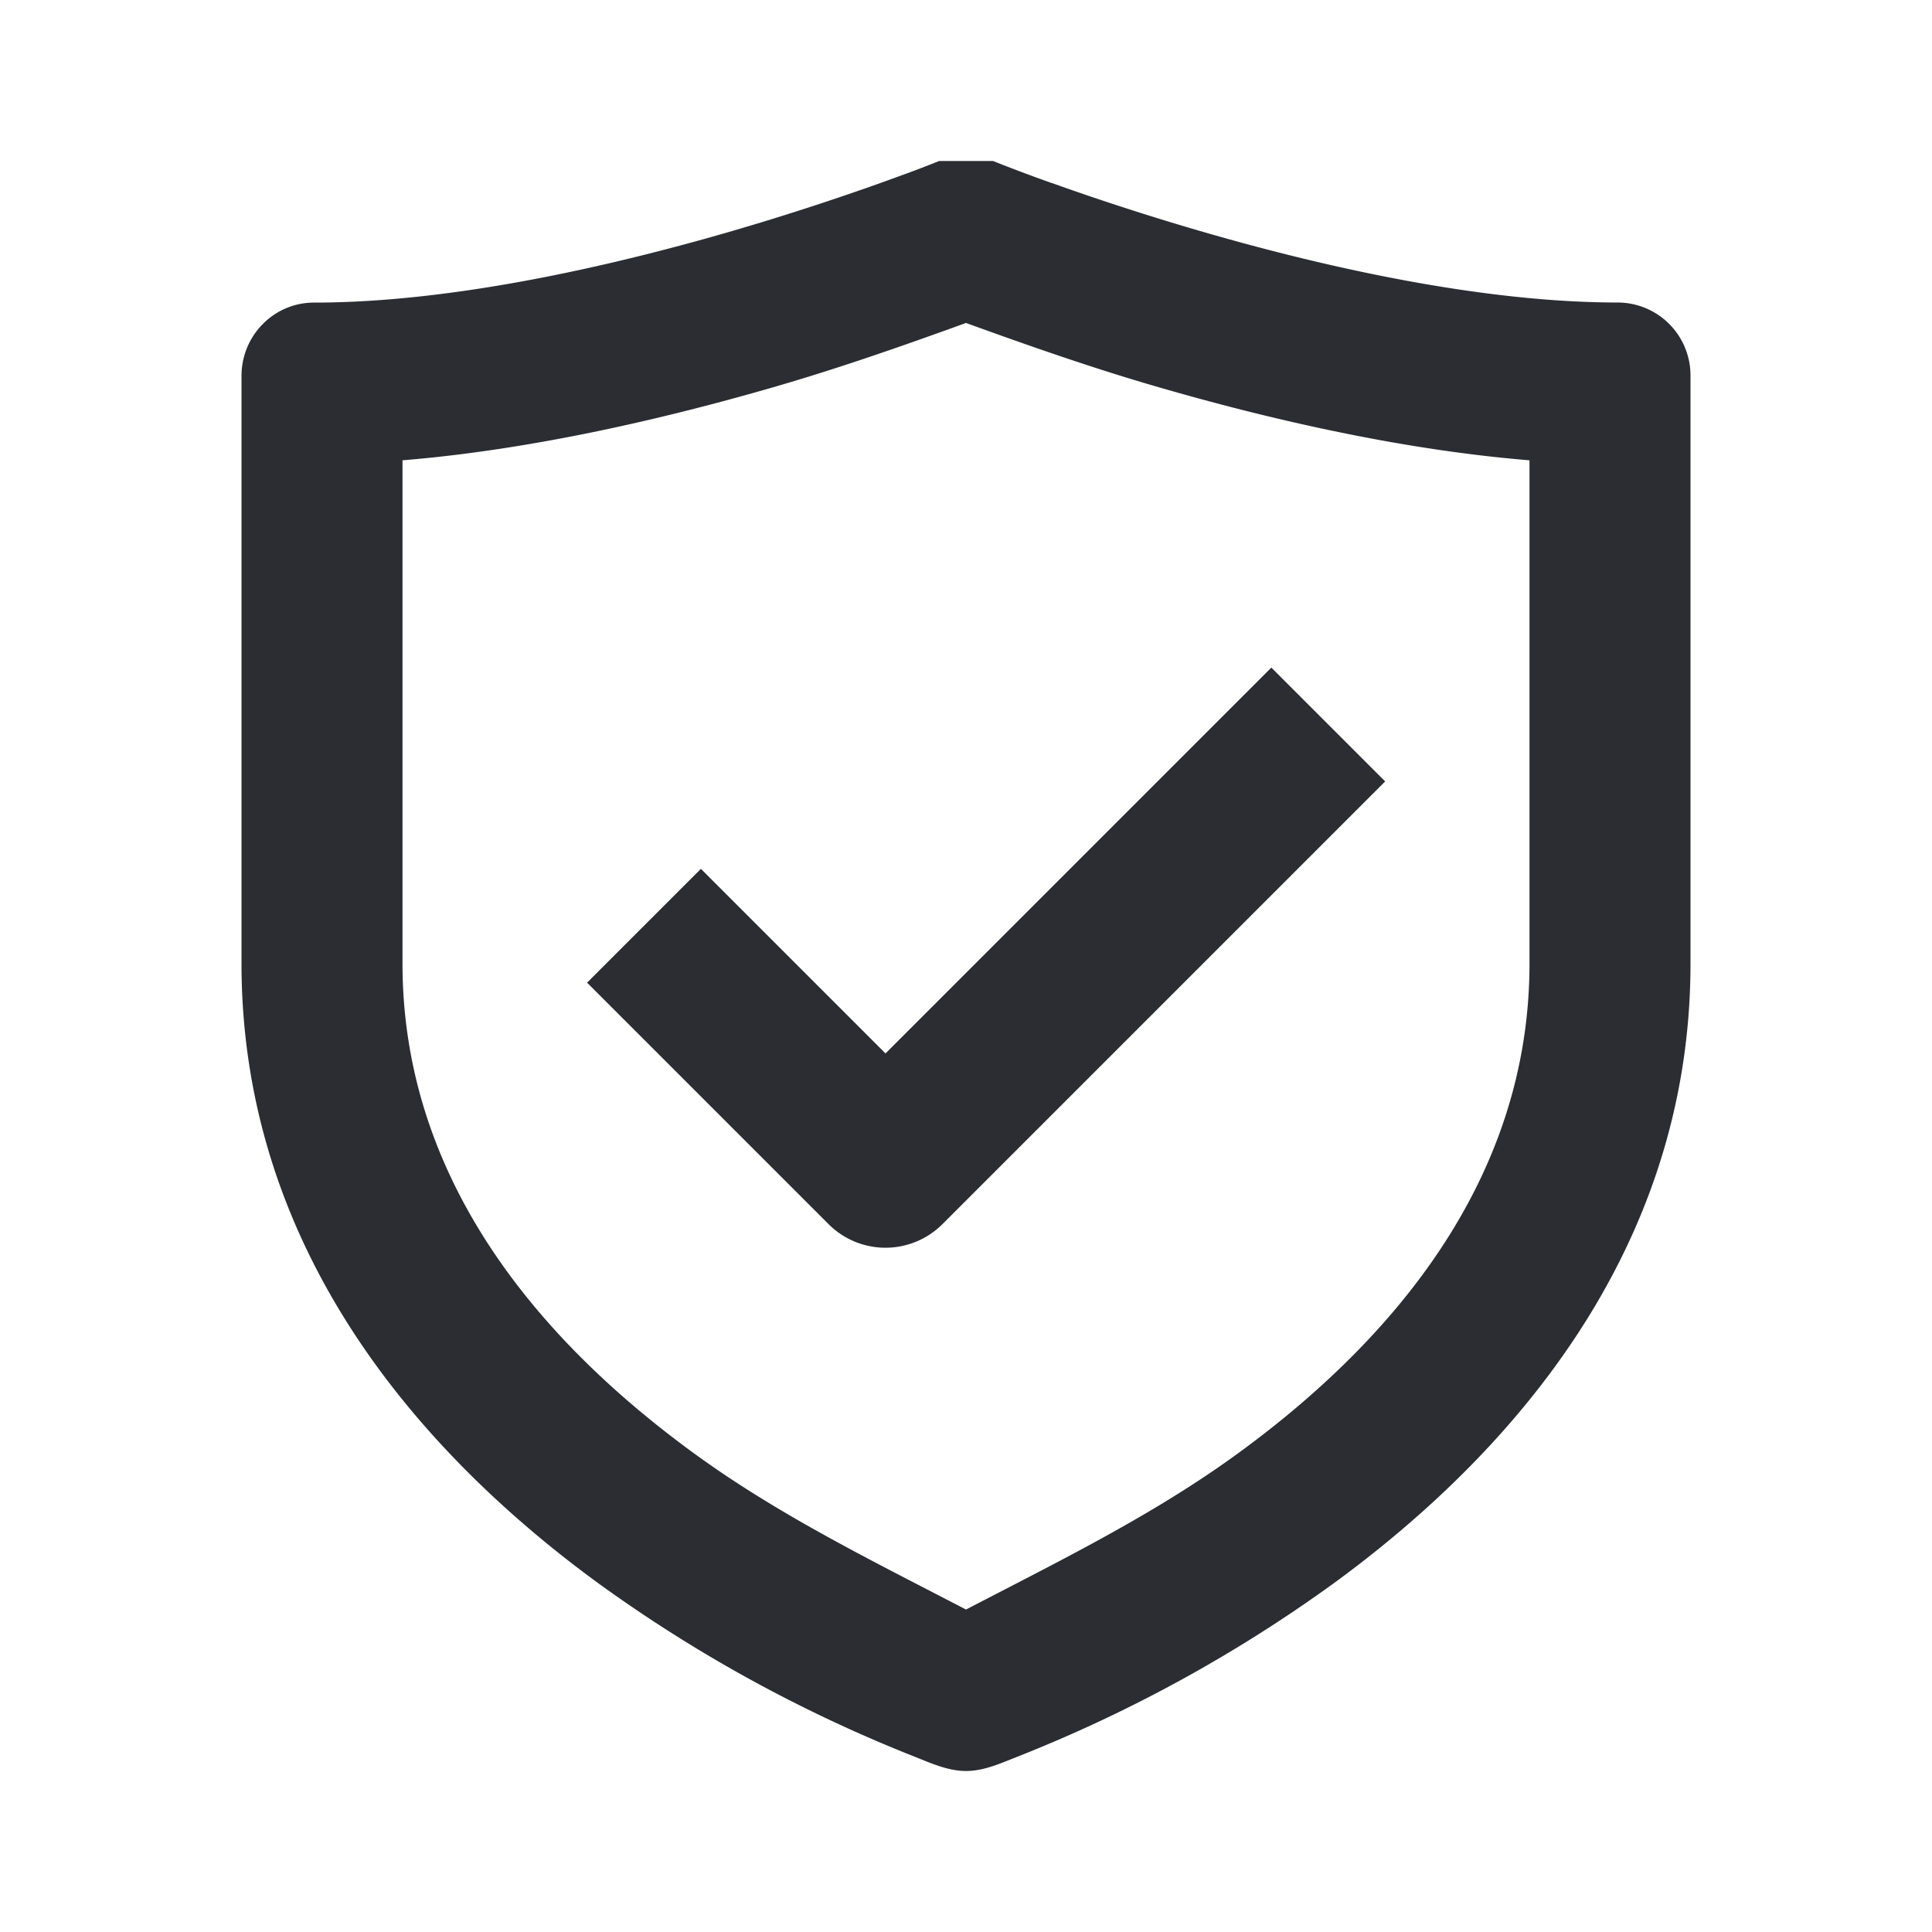
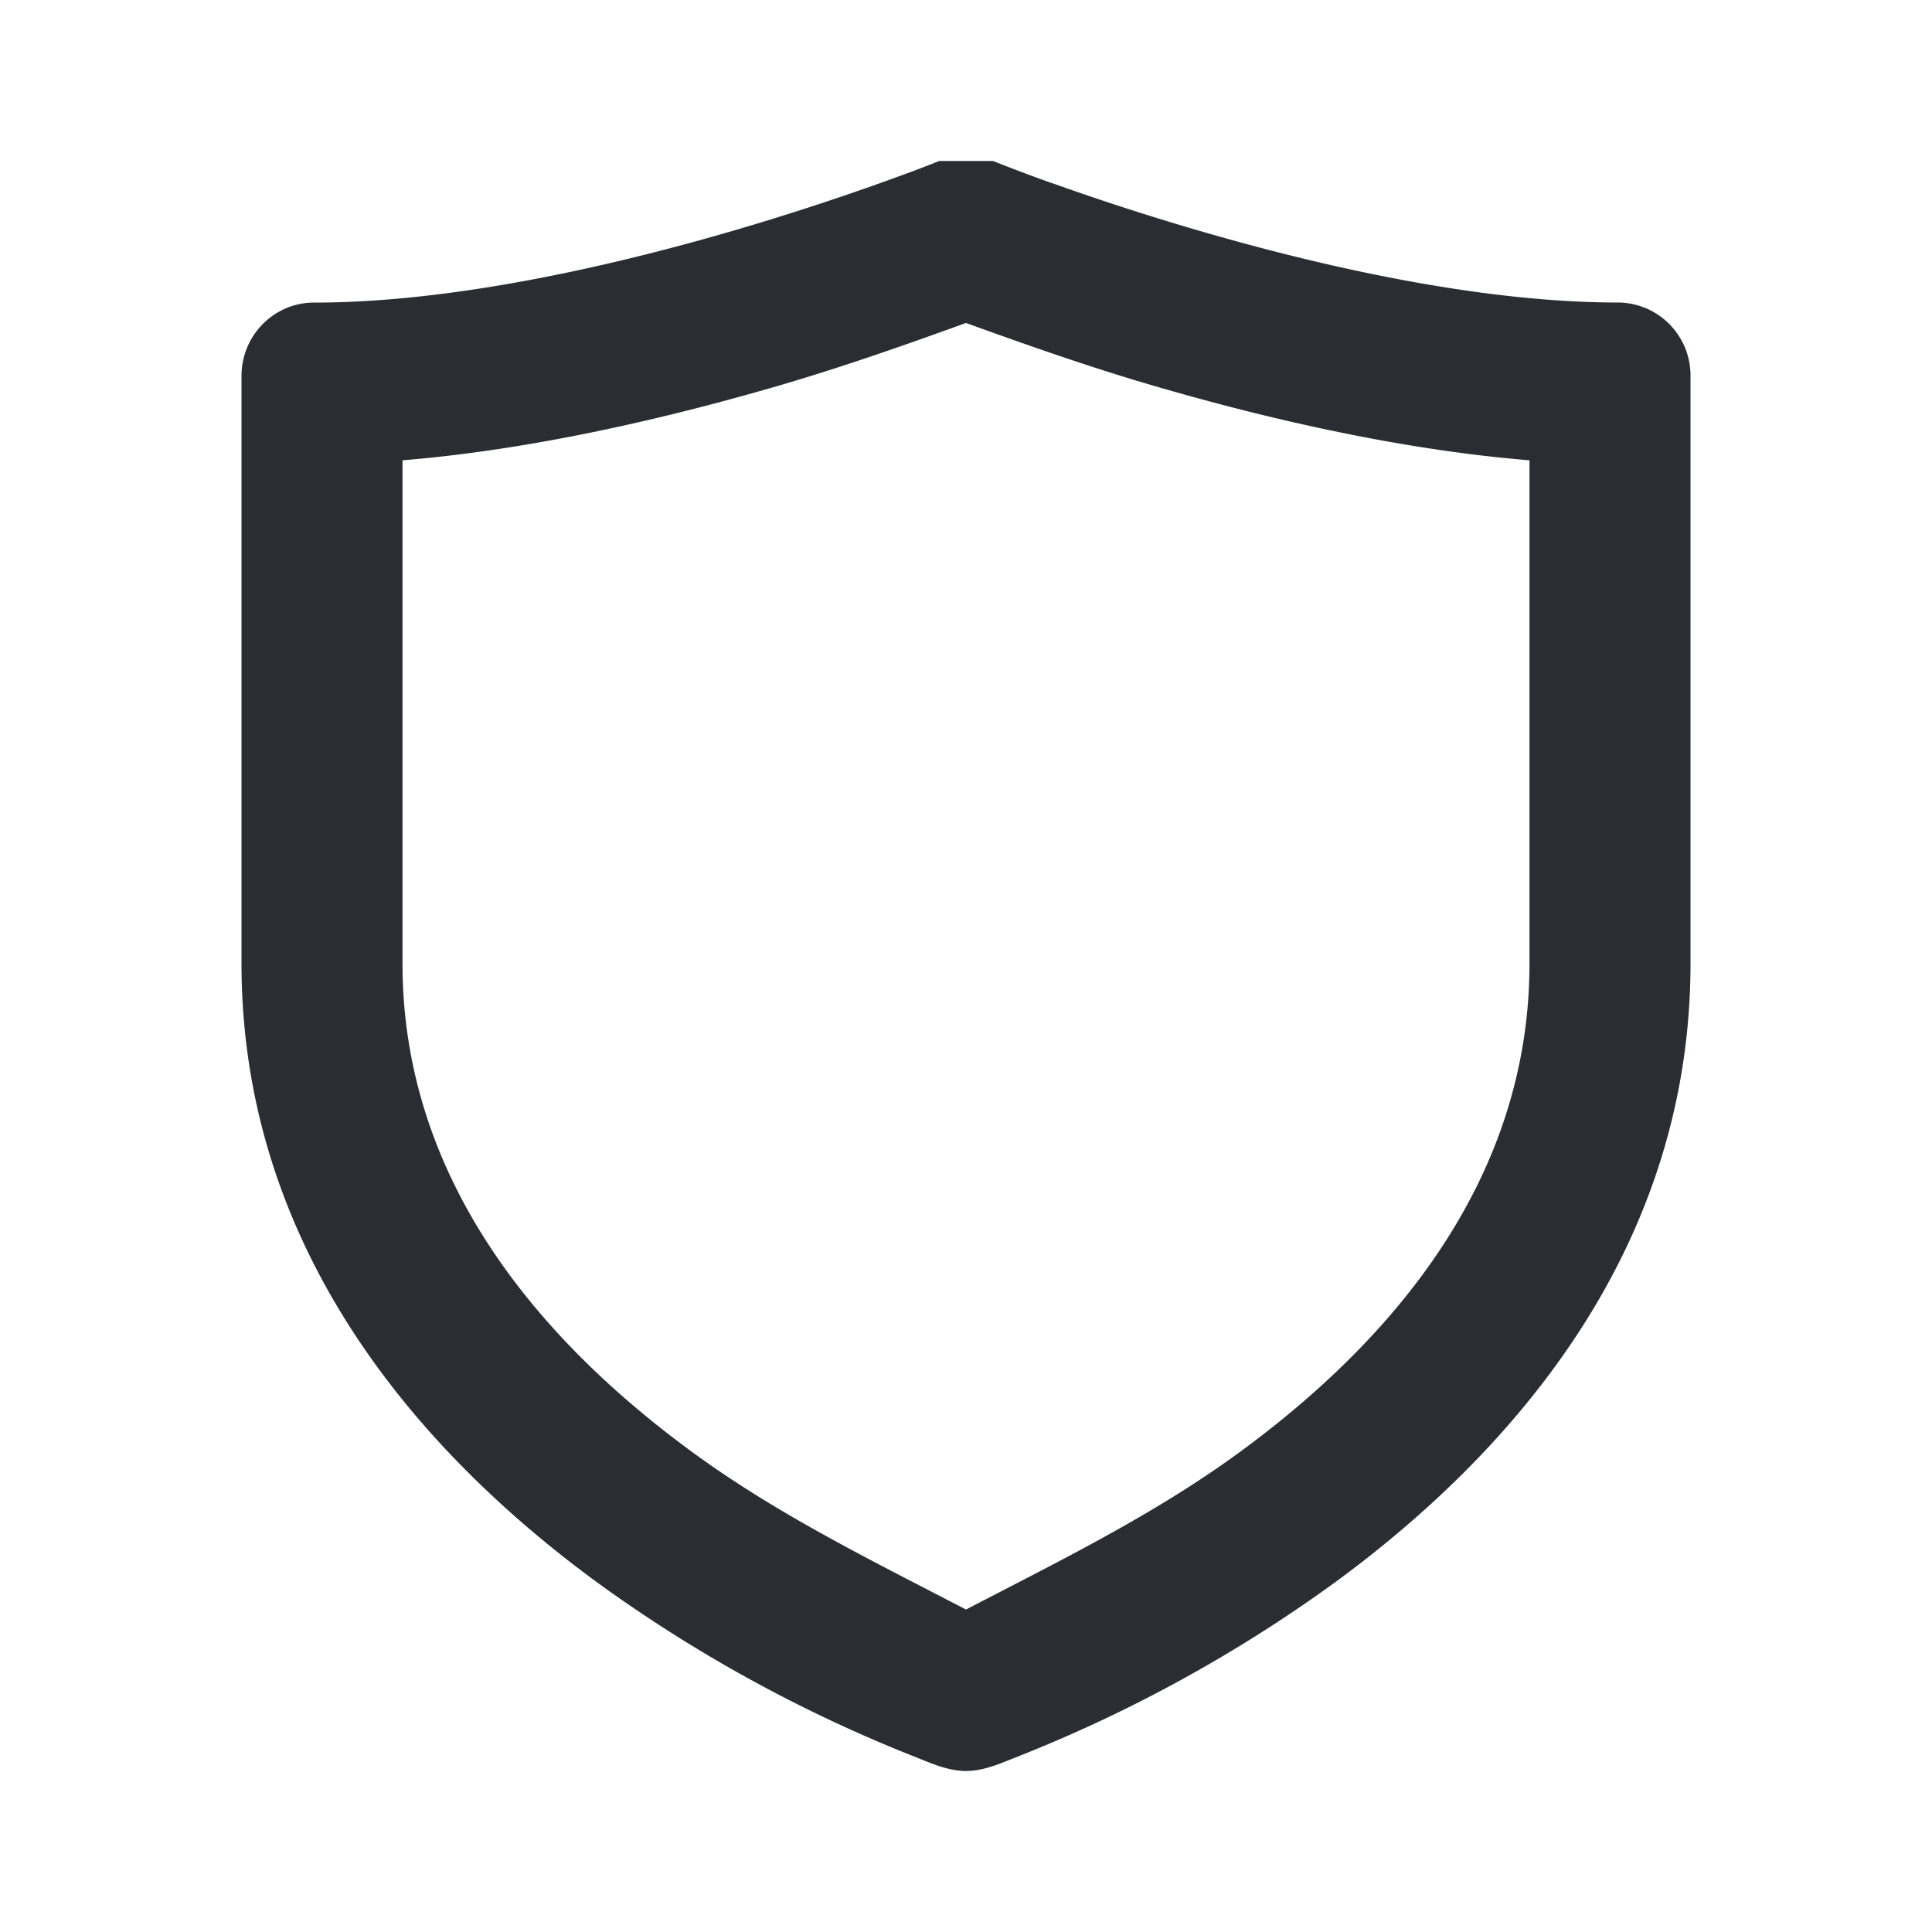
<svg xmlns="http://www.w3.org/2000/svg" width="24" height="24" viewBox="0 0 24 24">
  <g fill="#2B2D33" fill-rule="evenodd">
-     <path d="M11.707 15.207l5.5-5.5-1.414-1.414L11 13.086l-2.293-2.293-1.414 1.414 3 3a1 1 0 001.414 0z" fill-rule="nonzero" />
    <path d="M13.059 2.272A20.232 20.232 0 0112.336 2h-.67a14.52 14.52 0 01-.356.138l-.369.134c-.465.166-1.122.388-1.888.61-1.55.449-3.479.877-5.153.877-.497 0-.9.408-.9.912v7.297c0 3.624 2.304 6.142 4.423 7.693a17.9 17.9 0 003.903 2.147l.09.036c.187.076.383.156.584.156.2 0 .392-.078.581-.155l.008-.003.006-.002.08-.032a17.898 17.898 0 003.903-2.147C18.696 18.111 21 15.592 21 11.968V4.67a.906.906 0 00-.9-.912c-1.674 0-3.604-.428-5.153-.877a32.639 32.639 0 01-1.888-.61zM19 11.968c0 2.68-1.694 4.676-3.602 6.072-.926.678-1.938 1.2-2.953 1.724l-.445.23-.445-.23c-1.015-.524-2.027-1.046-2.953-1.724C6.694 16.644 5 14.65 5 11.968v-6.25c1.631-.133 3.297-.529 4.607-.908.81-.234 1.601-.511 2.393-.798.792.287 1.583.564 2.393.798 1.31.38 2.976.775 4.607.908v6.25z" />
  </g>
</svg>